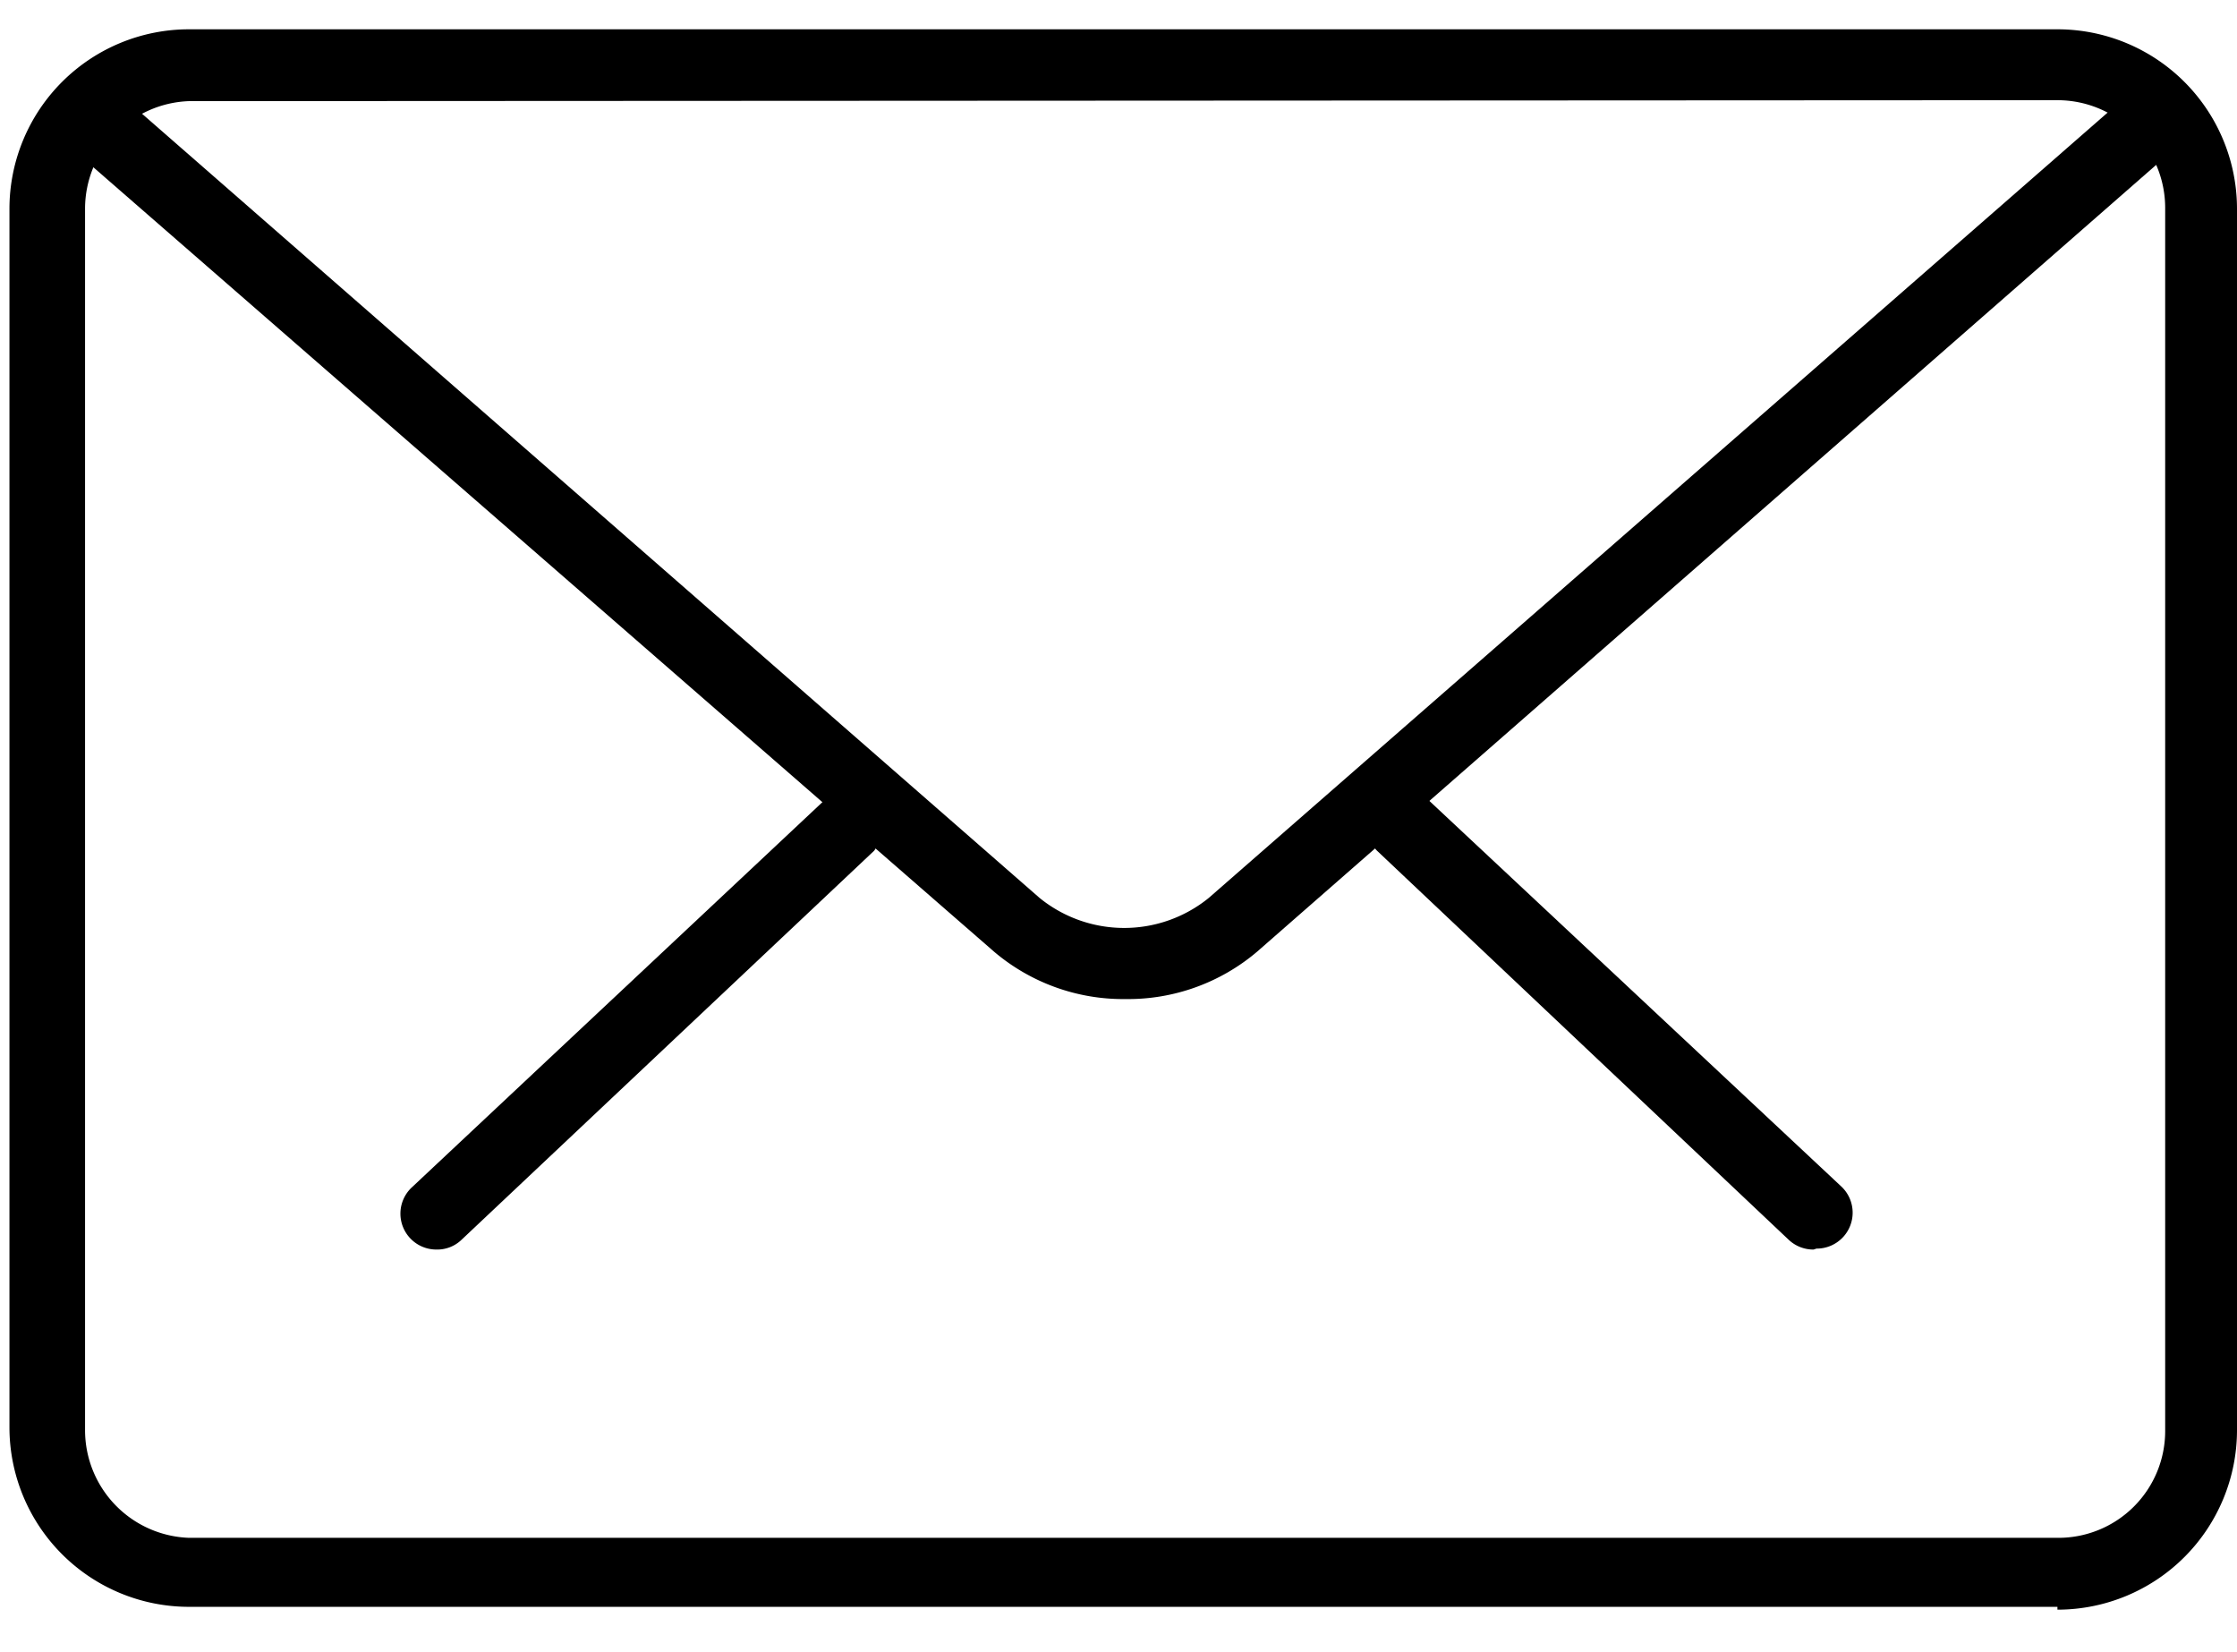
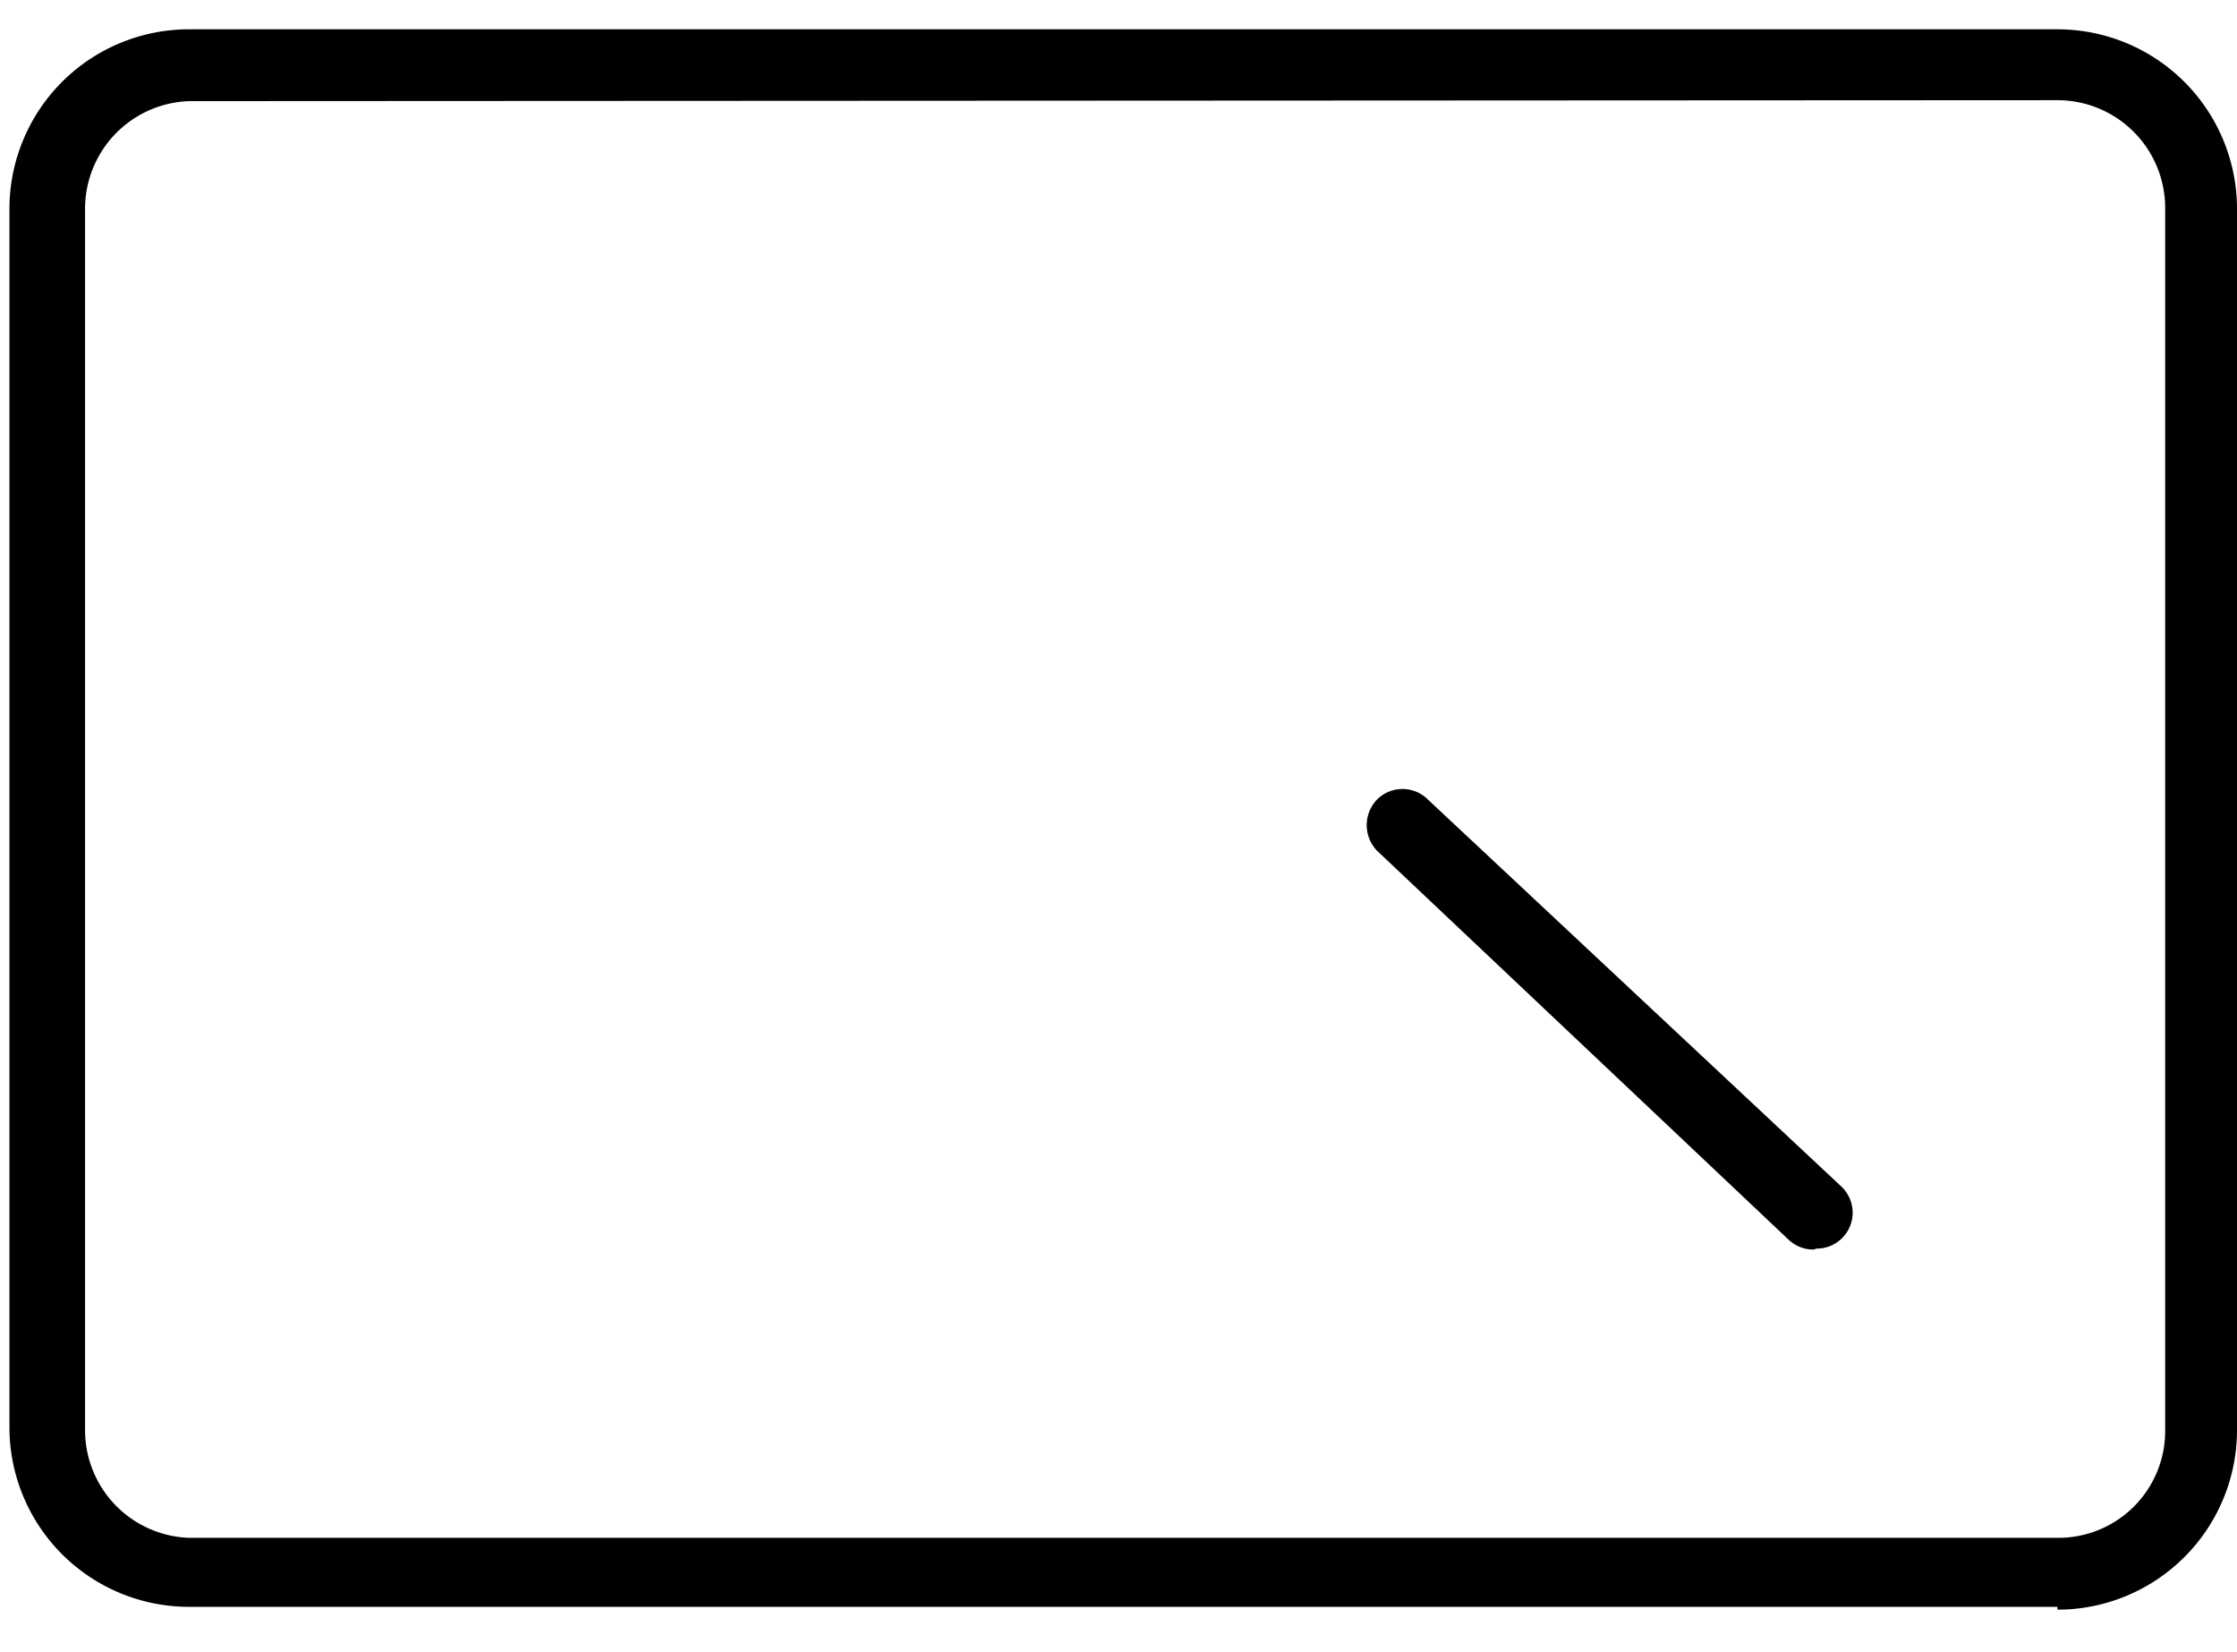
<svg xmlns="http://www.w3.org/2000/svg" id="Layer_1" data-name="Layer 1" viewBox="0 0 23.67 17.48">
  <title>Restaurant Noi - Site</title>
  <path d="M19.19,13.22a.38.38,0,0,1-.26-.1L14.57,9a.39.39,0,0,1,0-.54.38.38,0,0,1,.54,0l4.37,4.09a.38.38,0,0,1-.26.66Zm0,0" />
-   <path d="M4.62,13.22a.38.38,0,0,1-.26-.66L8.72,8.47A.38.38,0,0,1,9.25,9L4.88,13.12a.37.37,0,0,1-.26.1Zm0,0" />
  <path d="M21.77,17H2a1.9,1.9,0,0,1-1.9-1.9V2.2A1.9,1.9,0,0,1,2,.31H21.77a1.9,1.9,0,0,1,1.9,1.9V15.13a1.9,1.9,0,0,1-1.9,1.9ZM2,1.07A1.14,1.14,0,0,0,.9,2.2V15.13A1.14,1.14,0,0,0,2,16.27H21.77a1.13,1.13,0,0,0,1.14-1.14V2.2a1.14,1.14,0,0,0-1.14-1.14Zm0,0" />
-   <path d="M11.91,10.57a2.11,2.11,0,0,1-1.39-.5L.77,1.58A.38.38,0,1,1,1.27,1L11,9.5a1.42,1.42,0,0,0,1.79,0L22.52,1a.38.38,0,0,1,.54,0,.38.38,0,0,1,0,.53L13.3,10.07a2.11,2.11,0,0,1-1.39.5Zm0,0" />
</svg>